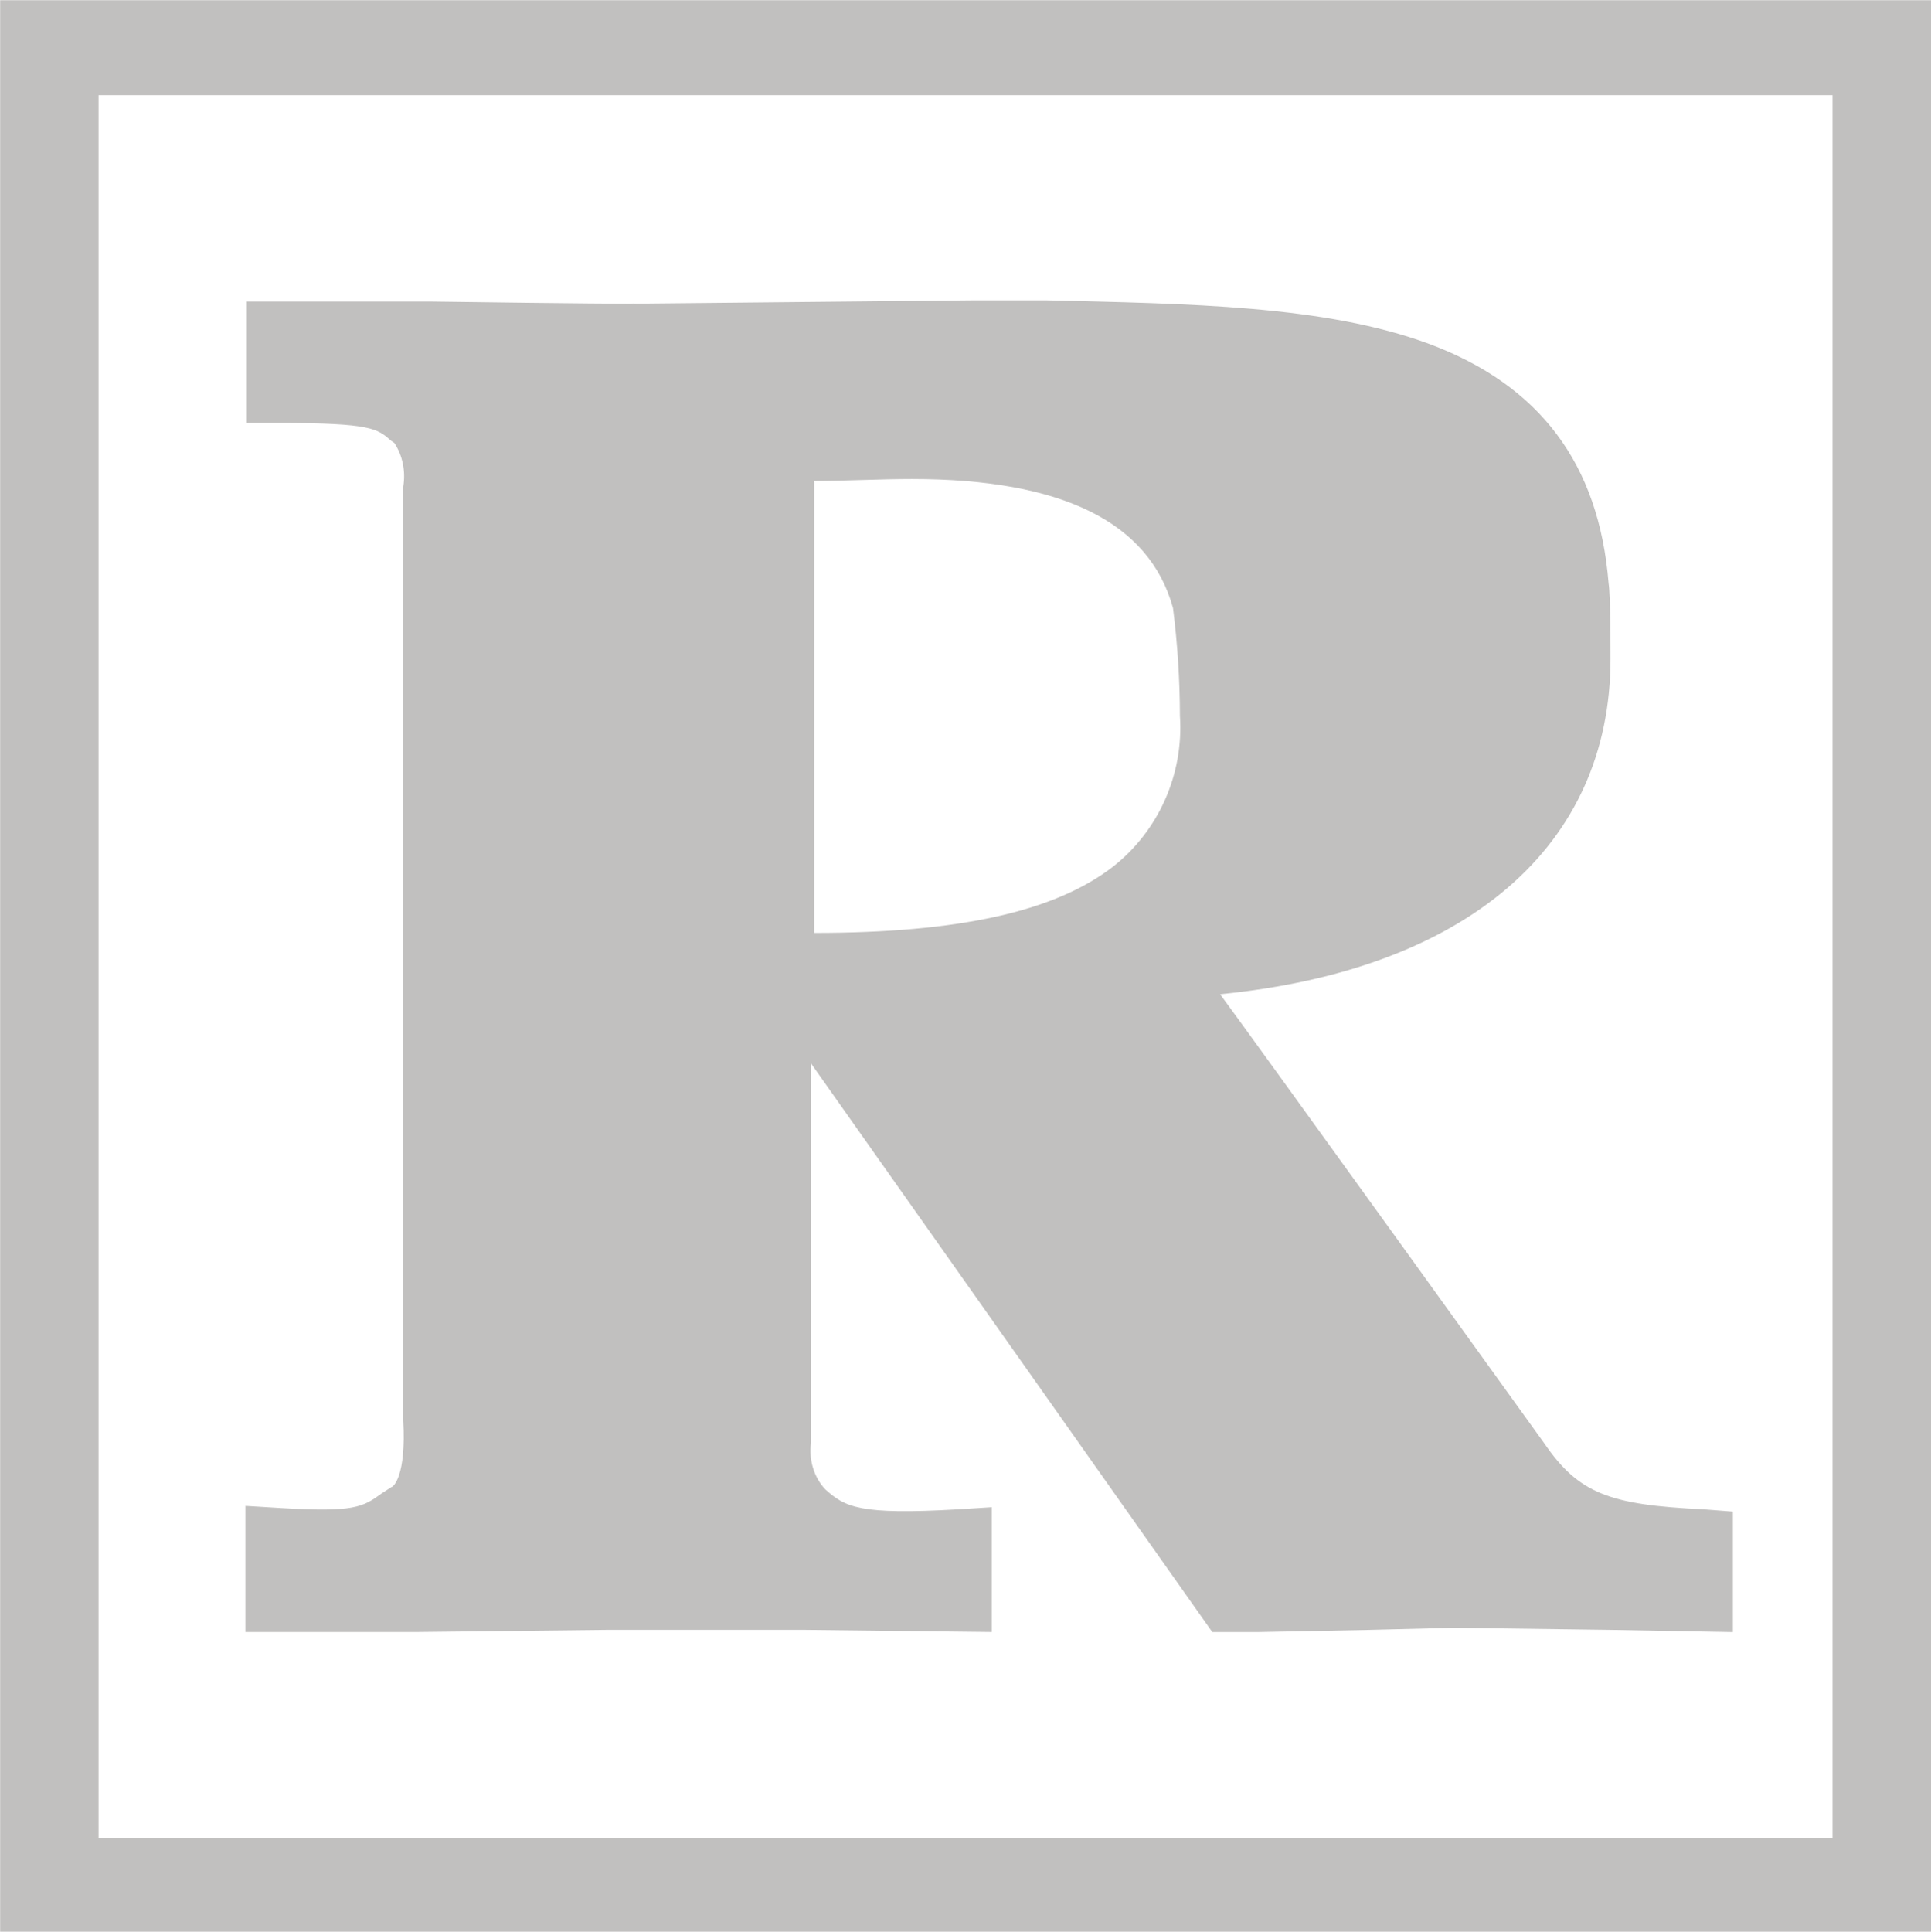
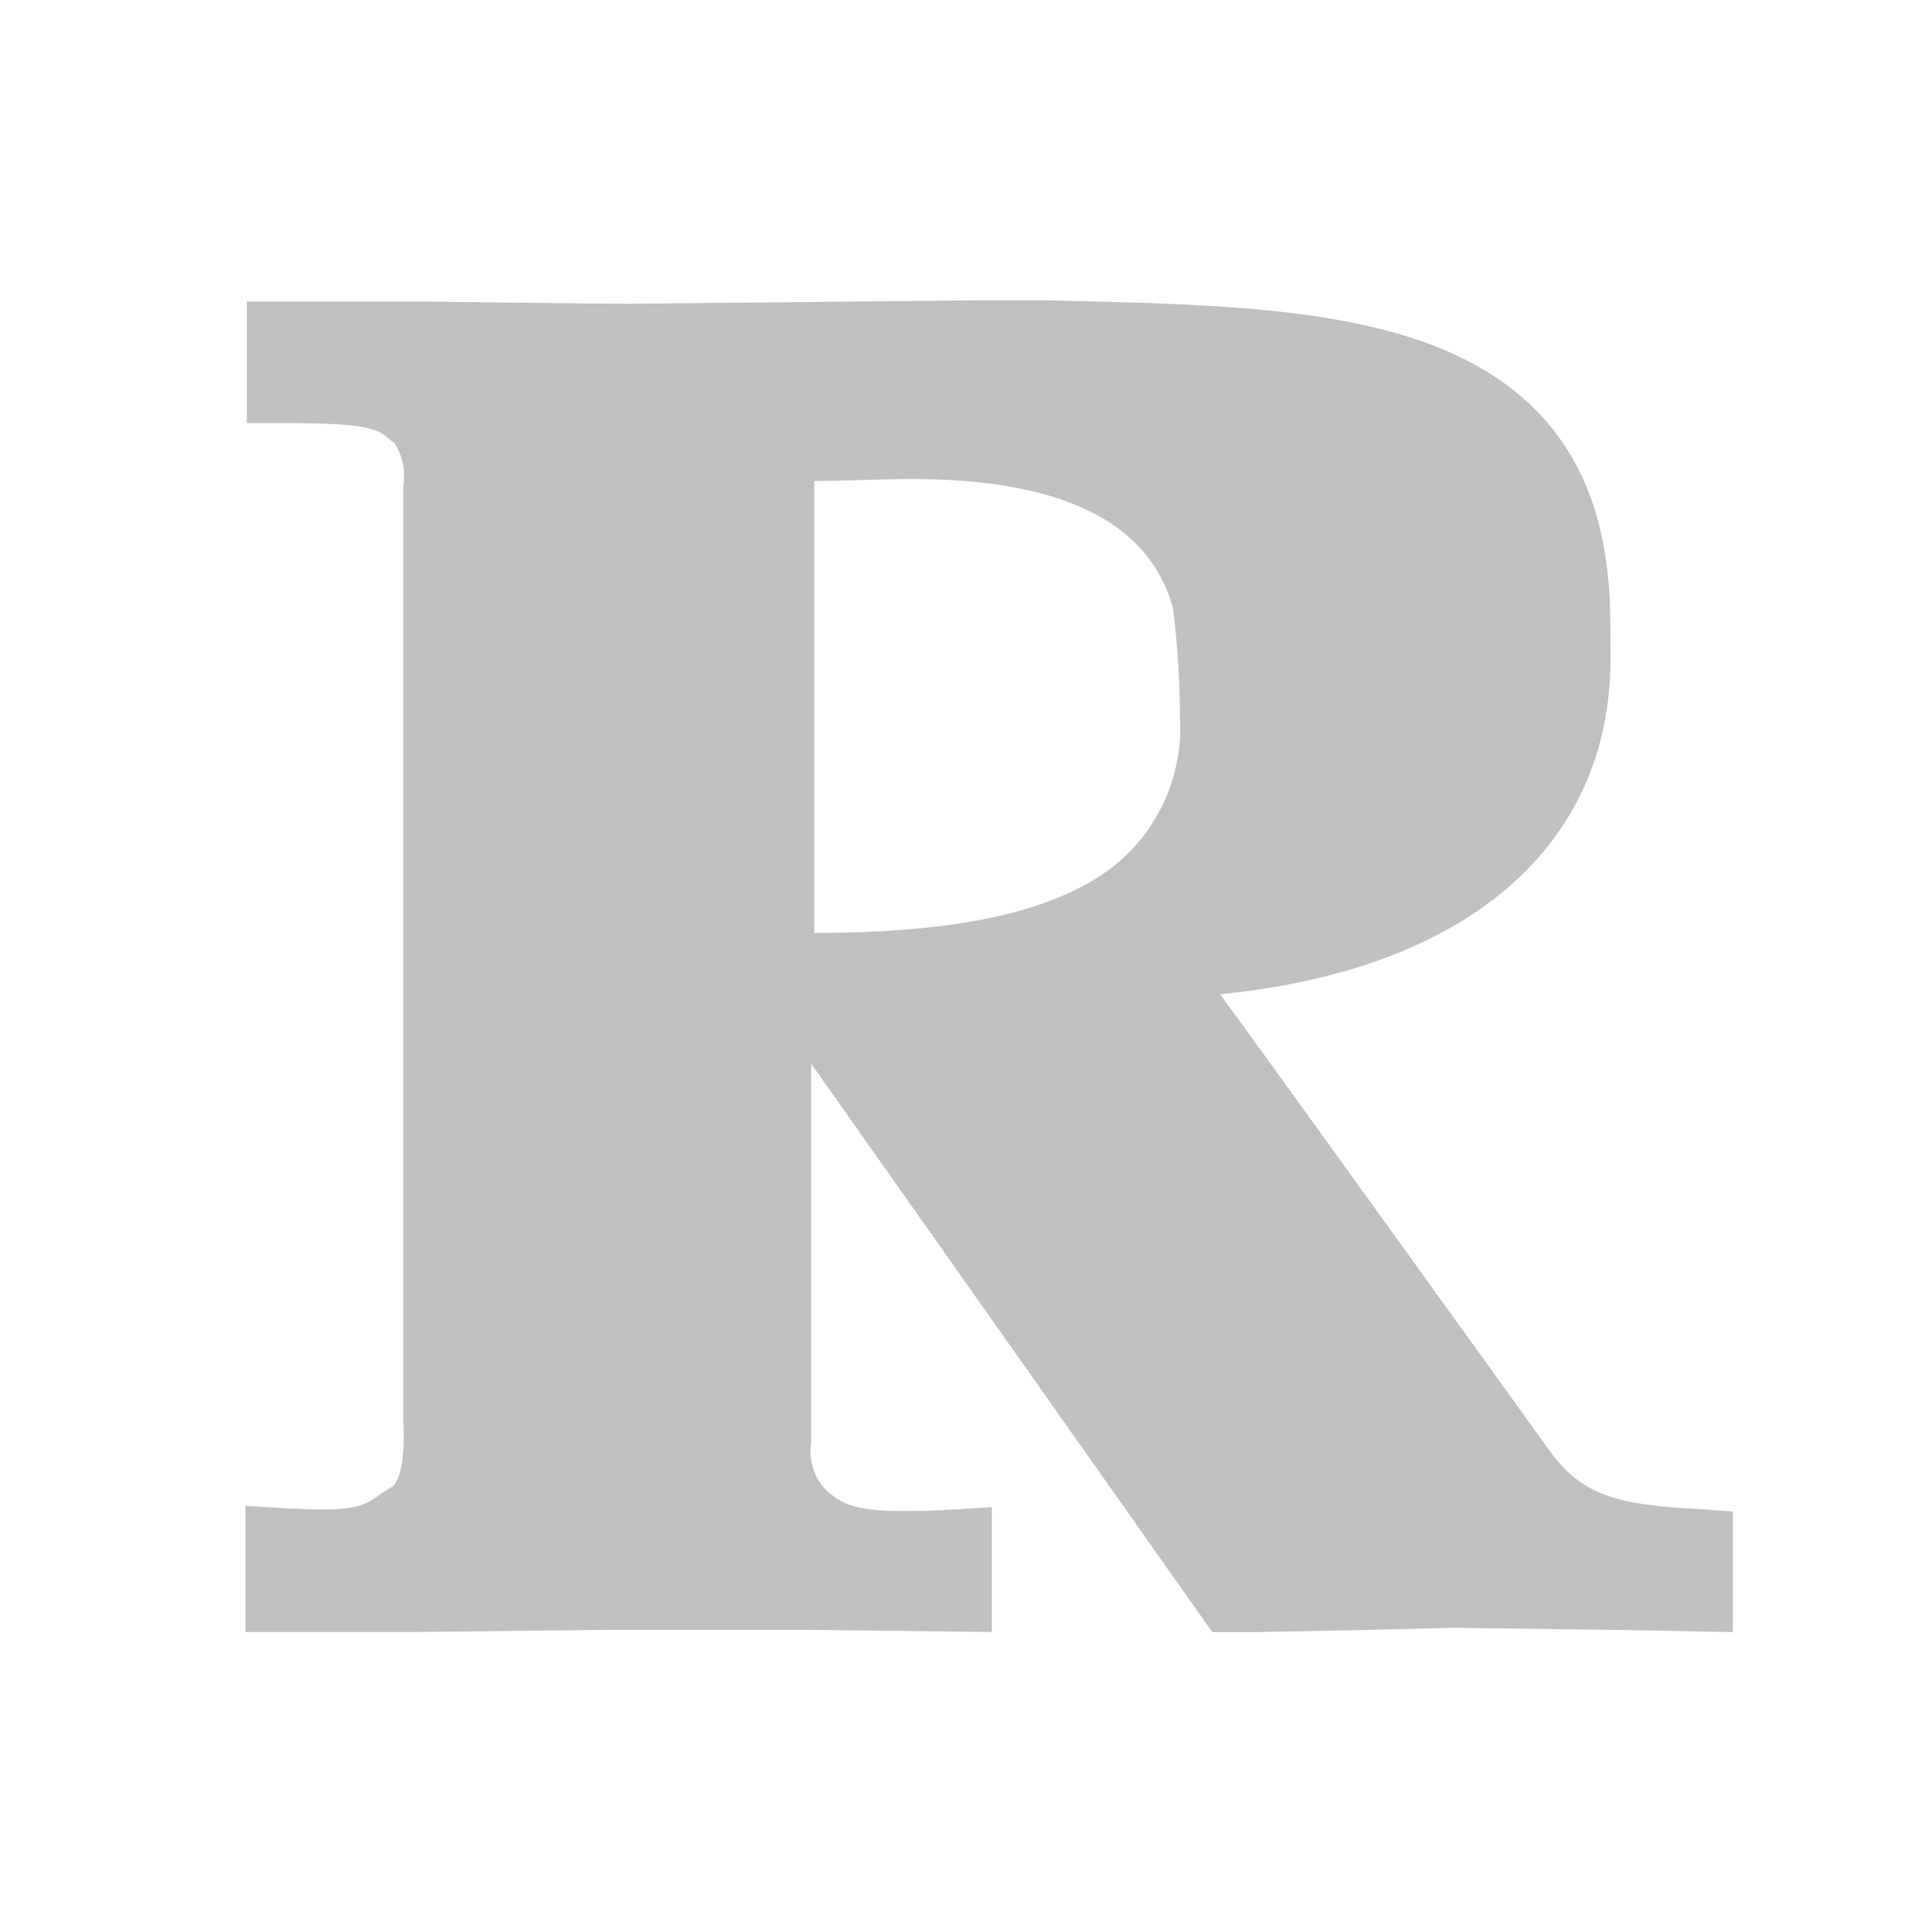
<svg xmlns="http://www.w3.org/2000/svg" version="1.1" id="Layer_1" x="0px" y="0px" viewBox="0 0 259.92 260" style="enable-background:new 0 0 259.92 260;" xml:space="preserve">
  <style type="text/css">
	.st0{fill:#C1C0BF;}
</style>
-   <path class="st0" d="M0.02,0.03v259.95h259.9V0.03H0.02z M246.66,12.81v234.53H13.27V12.81H246.66z" />
  <path class="st0" d="M229.25,203.13c-12.58-0.59-16.74-2.11-21.36-8.84c0,0-39.66-55.1-43.66-60.48  c33.32-3.28,52.55-20.02,52.55-45.14c0-1.64,0-8.55-0.26-10.19c-1.3-16.04-9.25-26.64-24.17-32.2c-14.09-5.21-32.38-5.39-51.62-5.86  h-9.41L85,40.88c0.17-0.04,0.35-0.04,0.52,0c-1.35,0-6.24,0-27.45-0.29h-17h-7.85v16.34h4.31c12.48,0,13.26,0.76,15.13,2.4  l0.42,0.29c1.11,1.68,1.54,3.8,1.2,5.86v121.38v4.33c0.42,7.49-1.35,8.96-1.61,8.96l-1.35,0.88c-2.5,1.82-3.69,2.52-13.51,1.93  l-4.78-0.29v16.98h8.89H56.1l25.63-0.29l0,0c0.94,0,2.13,0,4.26,0h22.3l25.21,0.29v-16.8l-4.63,0.29  c-13.15,0.76-15.13-0.29-17.78-2.69c-1.52-1.6-2.24-3.95-1.92-6.27v-3.28v-3.86v-43.91l54.01,76.53h5.98l14.97-0.29l11.54-0.29  l21.62,0.29l15.96,0.29v-16.22L229.25,203.13L229.25,203.13z M158.82,96.36c0.52,7.87-2.88,15.49-9.04,20.31  c-7.85,6.05-20.79,8.89-40.18,8.89V64.73c4.26,0,8.73-0.26,13.15-0.26c20.17,0,31.97,5.79,35.14,17.37  C158.5,86.65,158.81,91.5,158.82,96.36C158.82,96.36,158.82,96.36,158.82,96.36z" />
</svg>